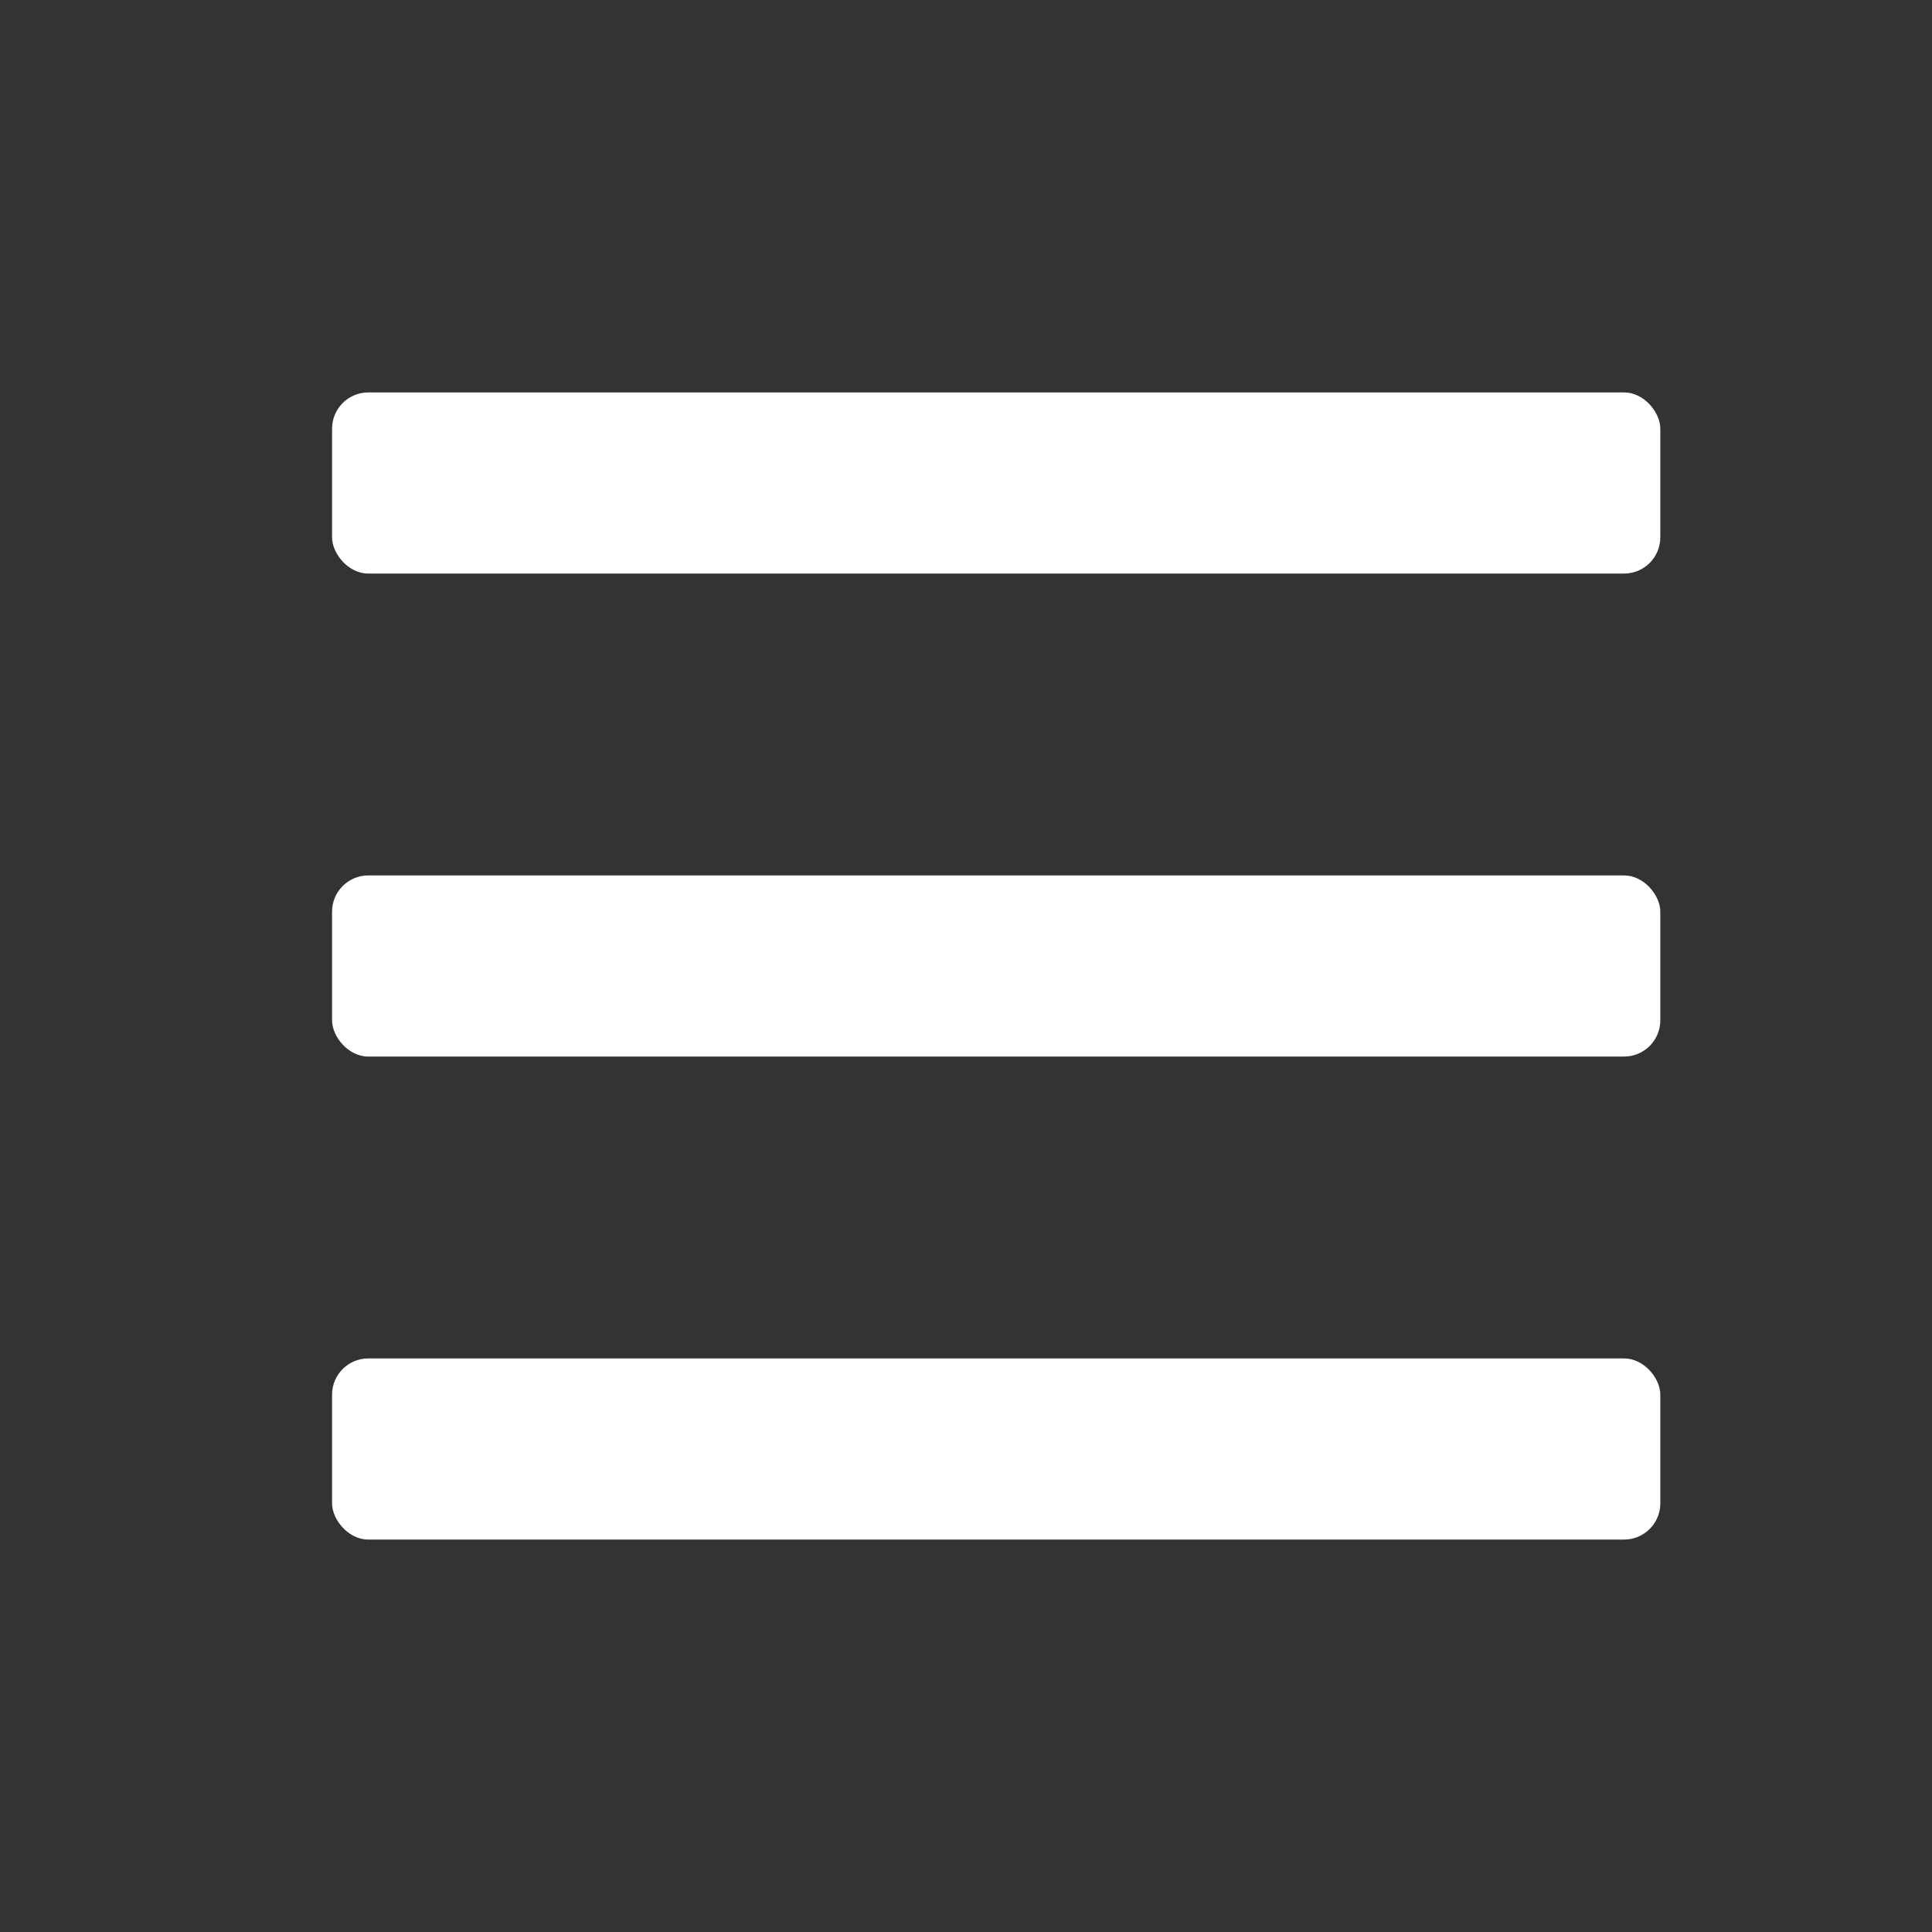
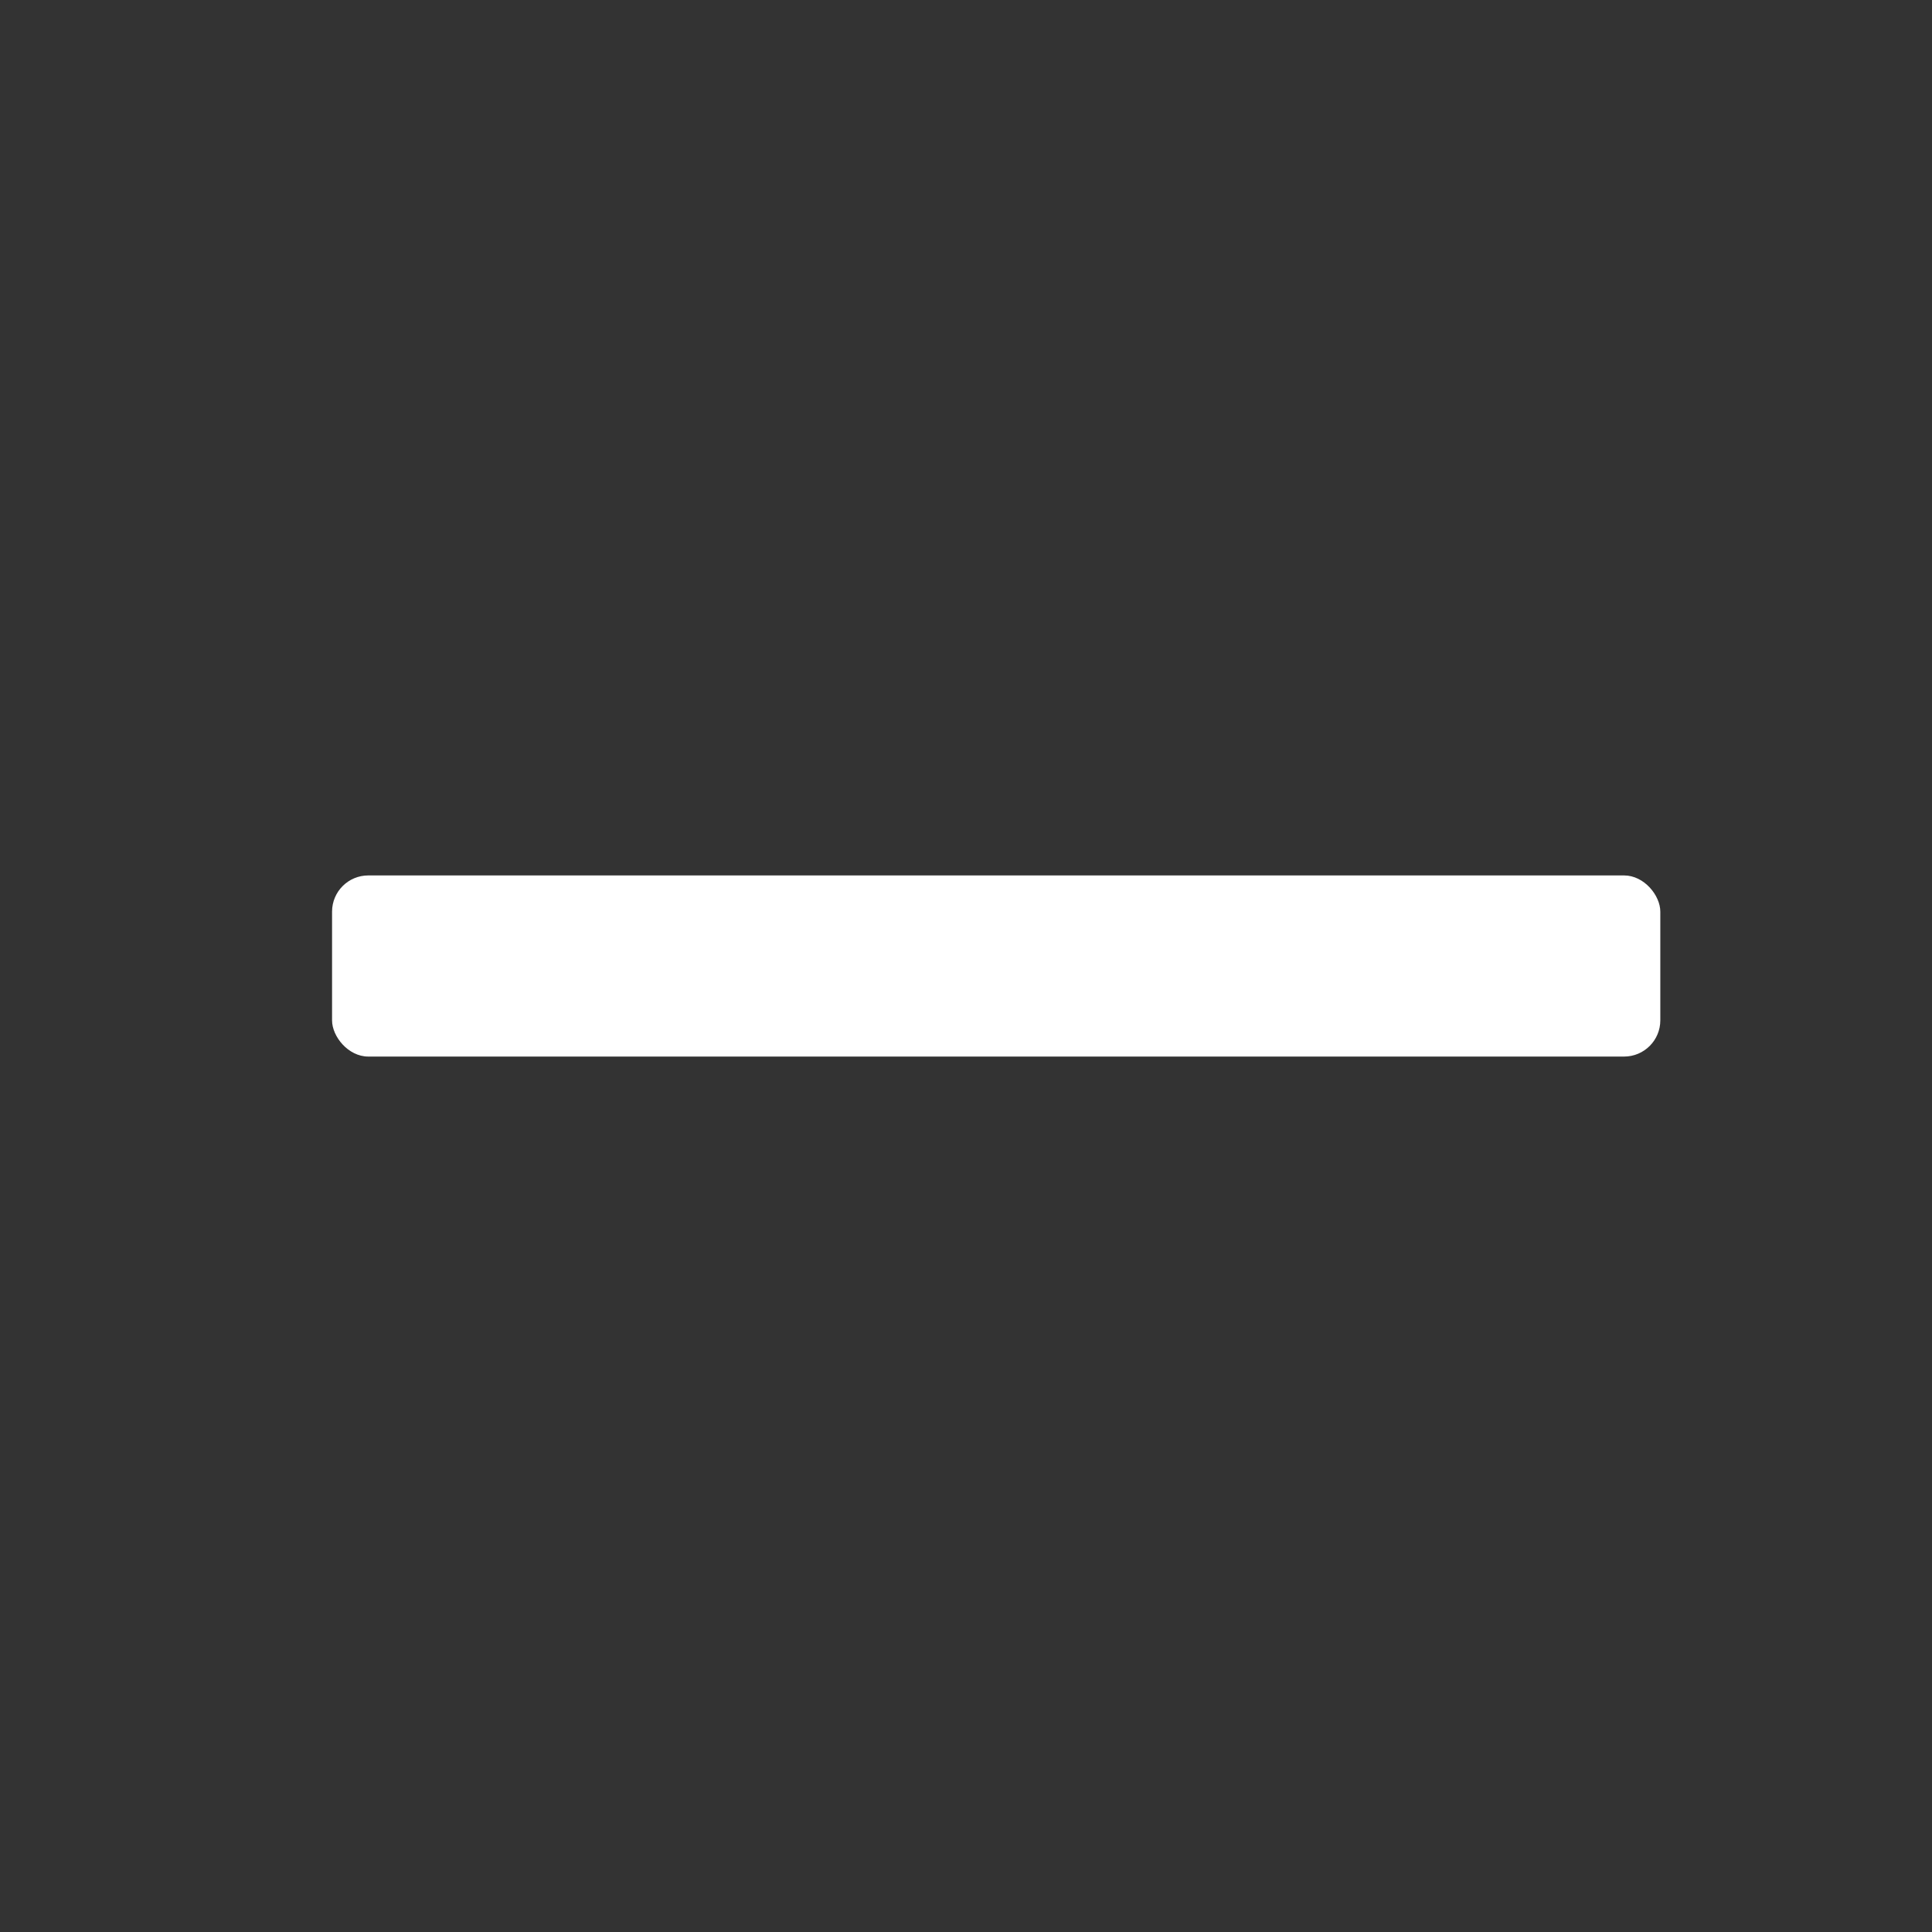
<svg xmlns="http://www.w3.org/2000/svg" width="64" height="64" viewBox="0 0 64 64">
  <rect x="0" y="0" width="64" height="64" fill="#333333" stroke="none" />
-   <rect width="44" height="6" x="11" y="13" ry="1.2" fill="#fff" />
  <rect ry="1.2" y="29" x="11" height="6" width="44" fill="#fff" />
-   <rect width="44" height="6" x="11" y="45" ry="1.2" fill="#fff" />
</svg>